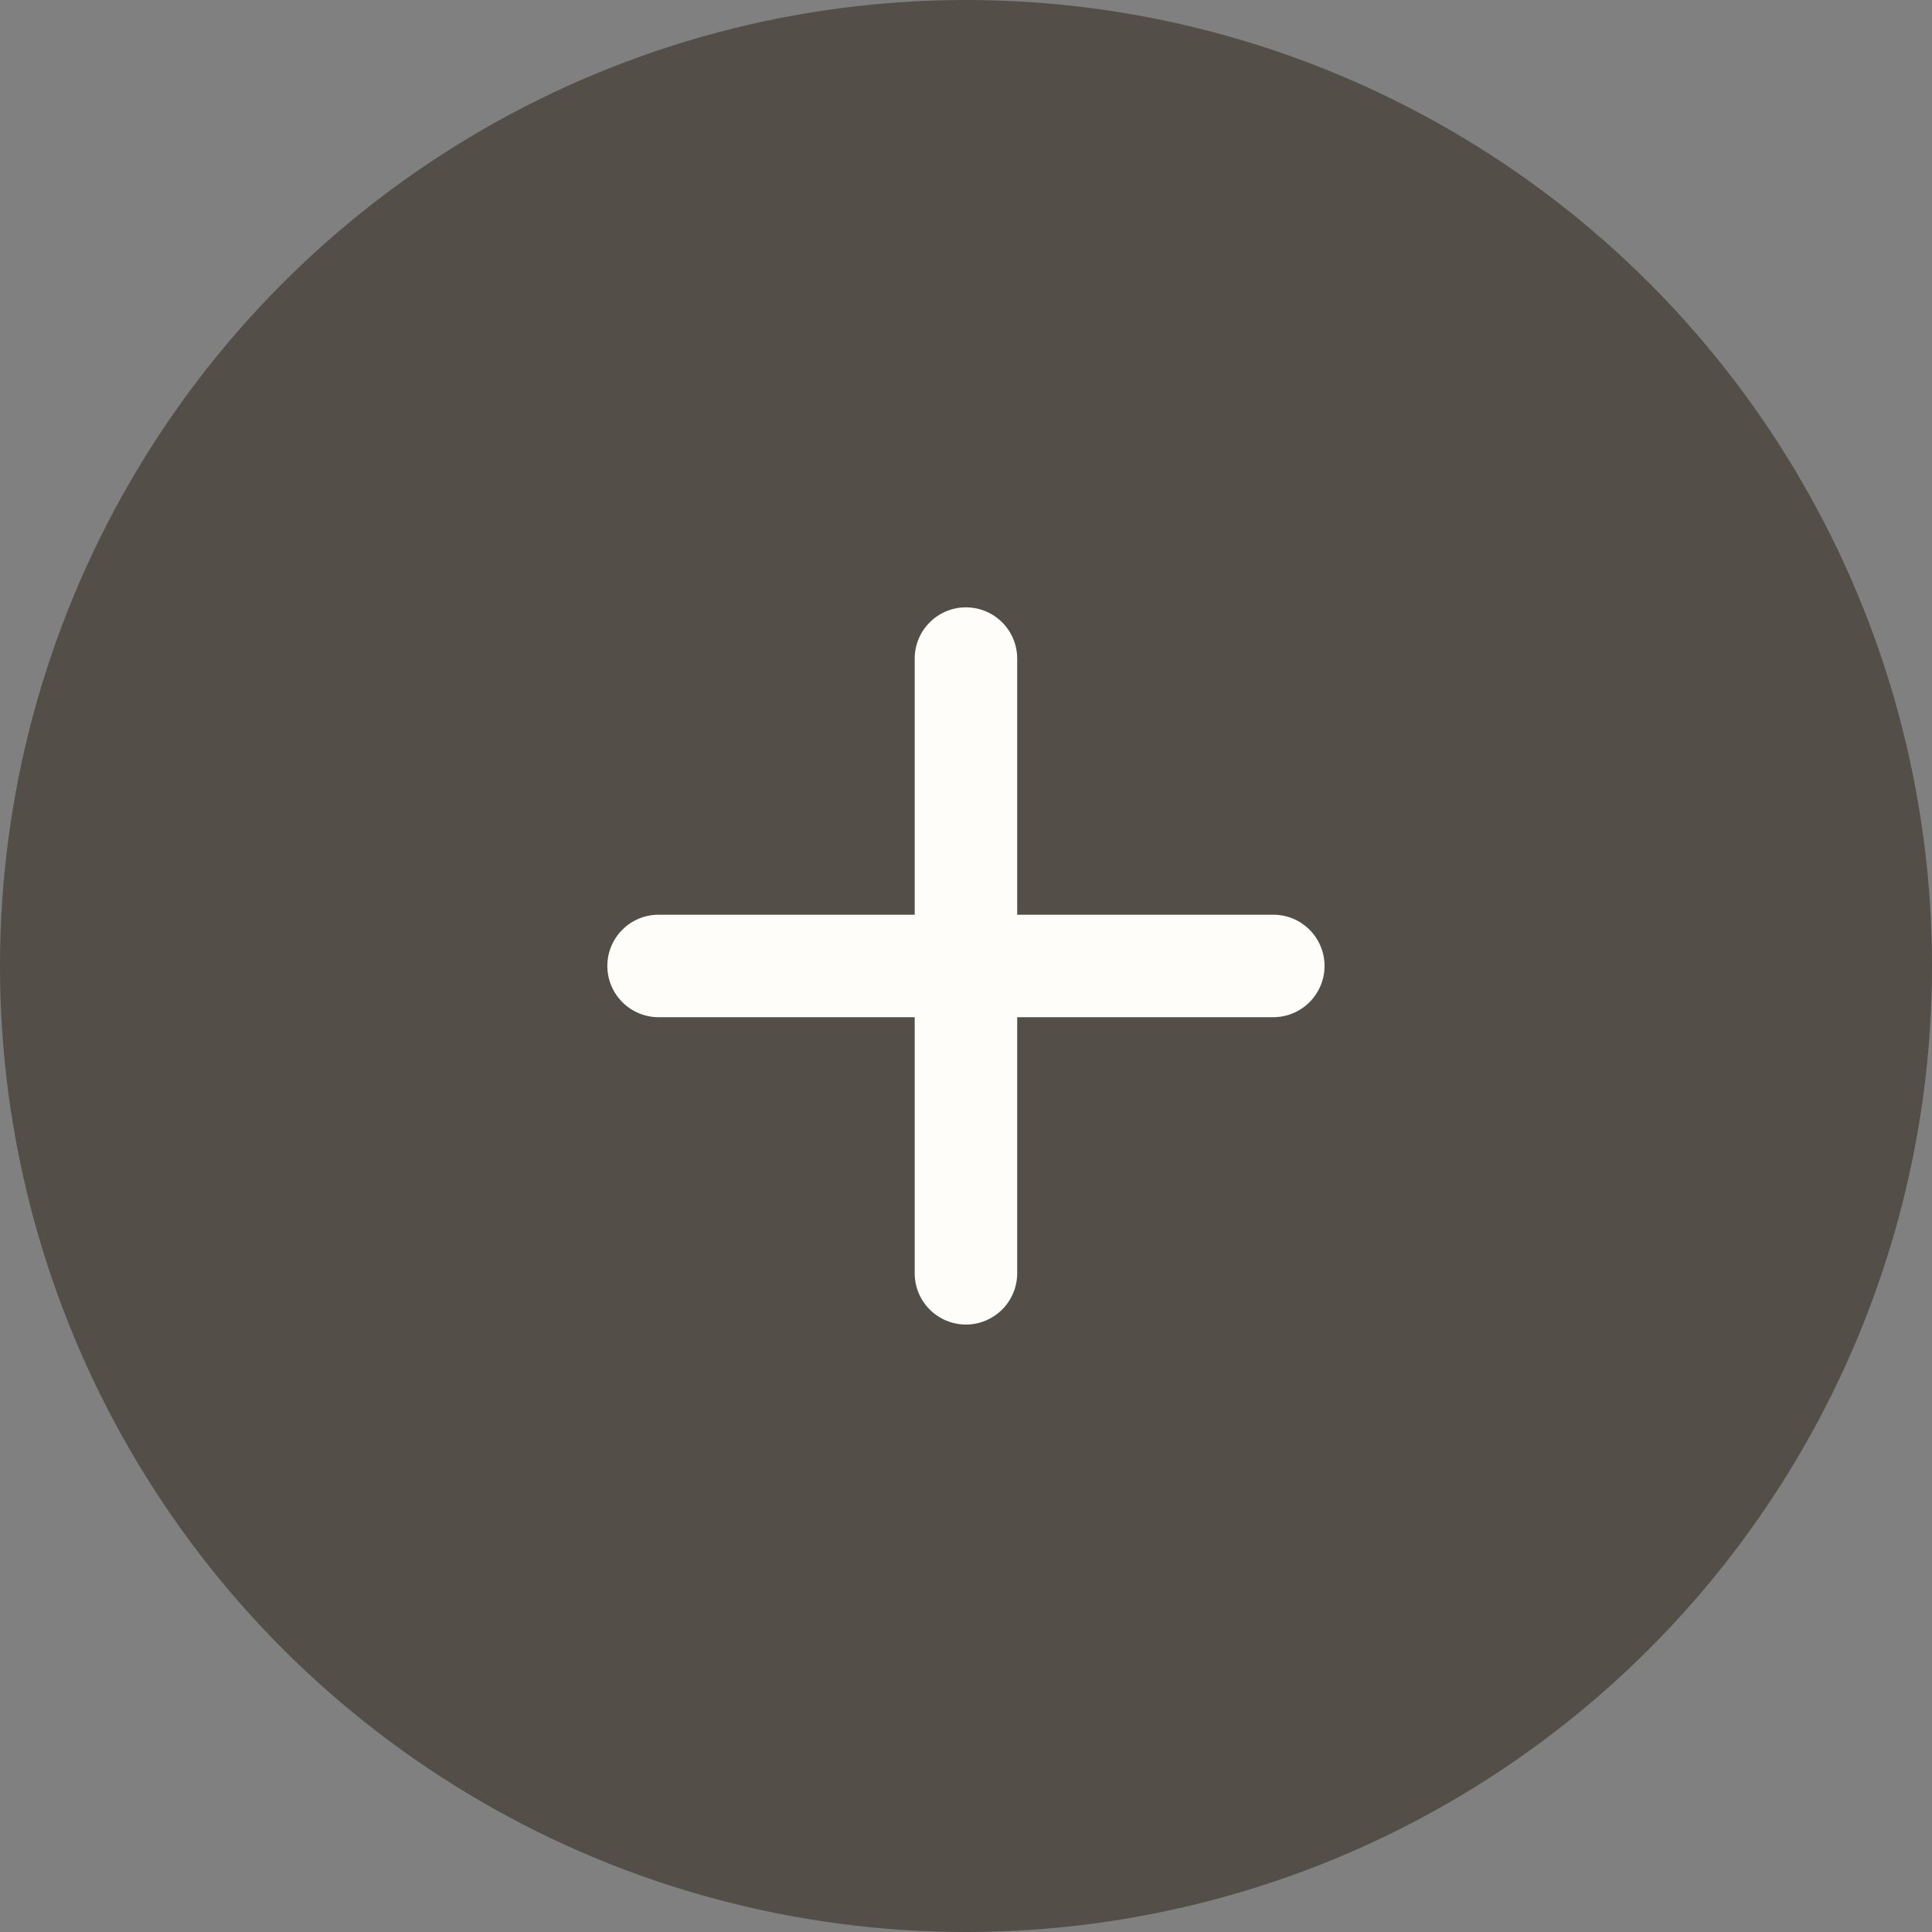
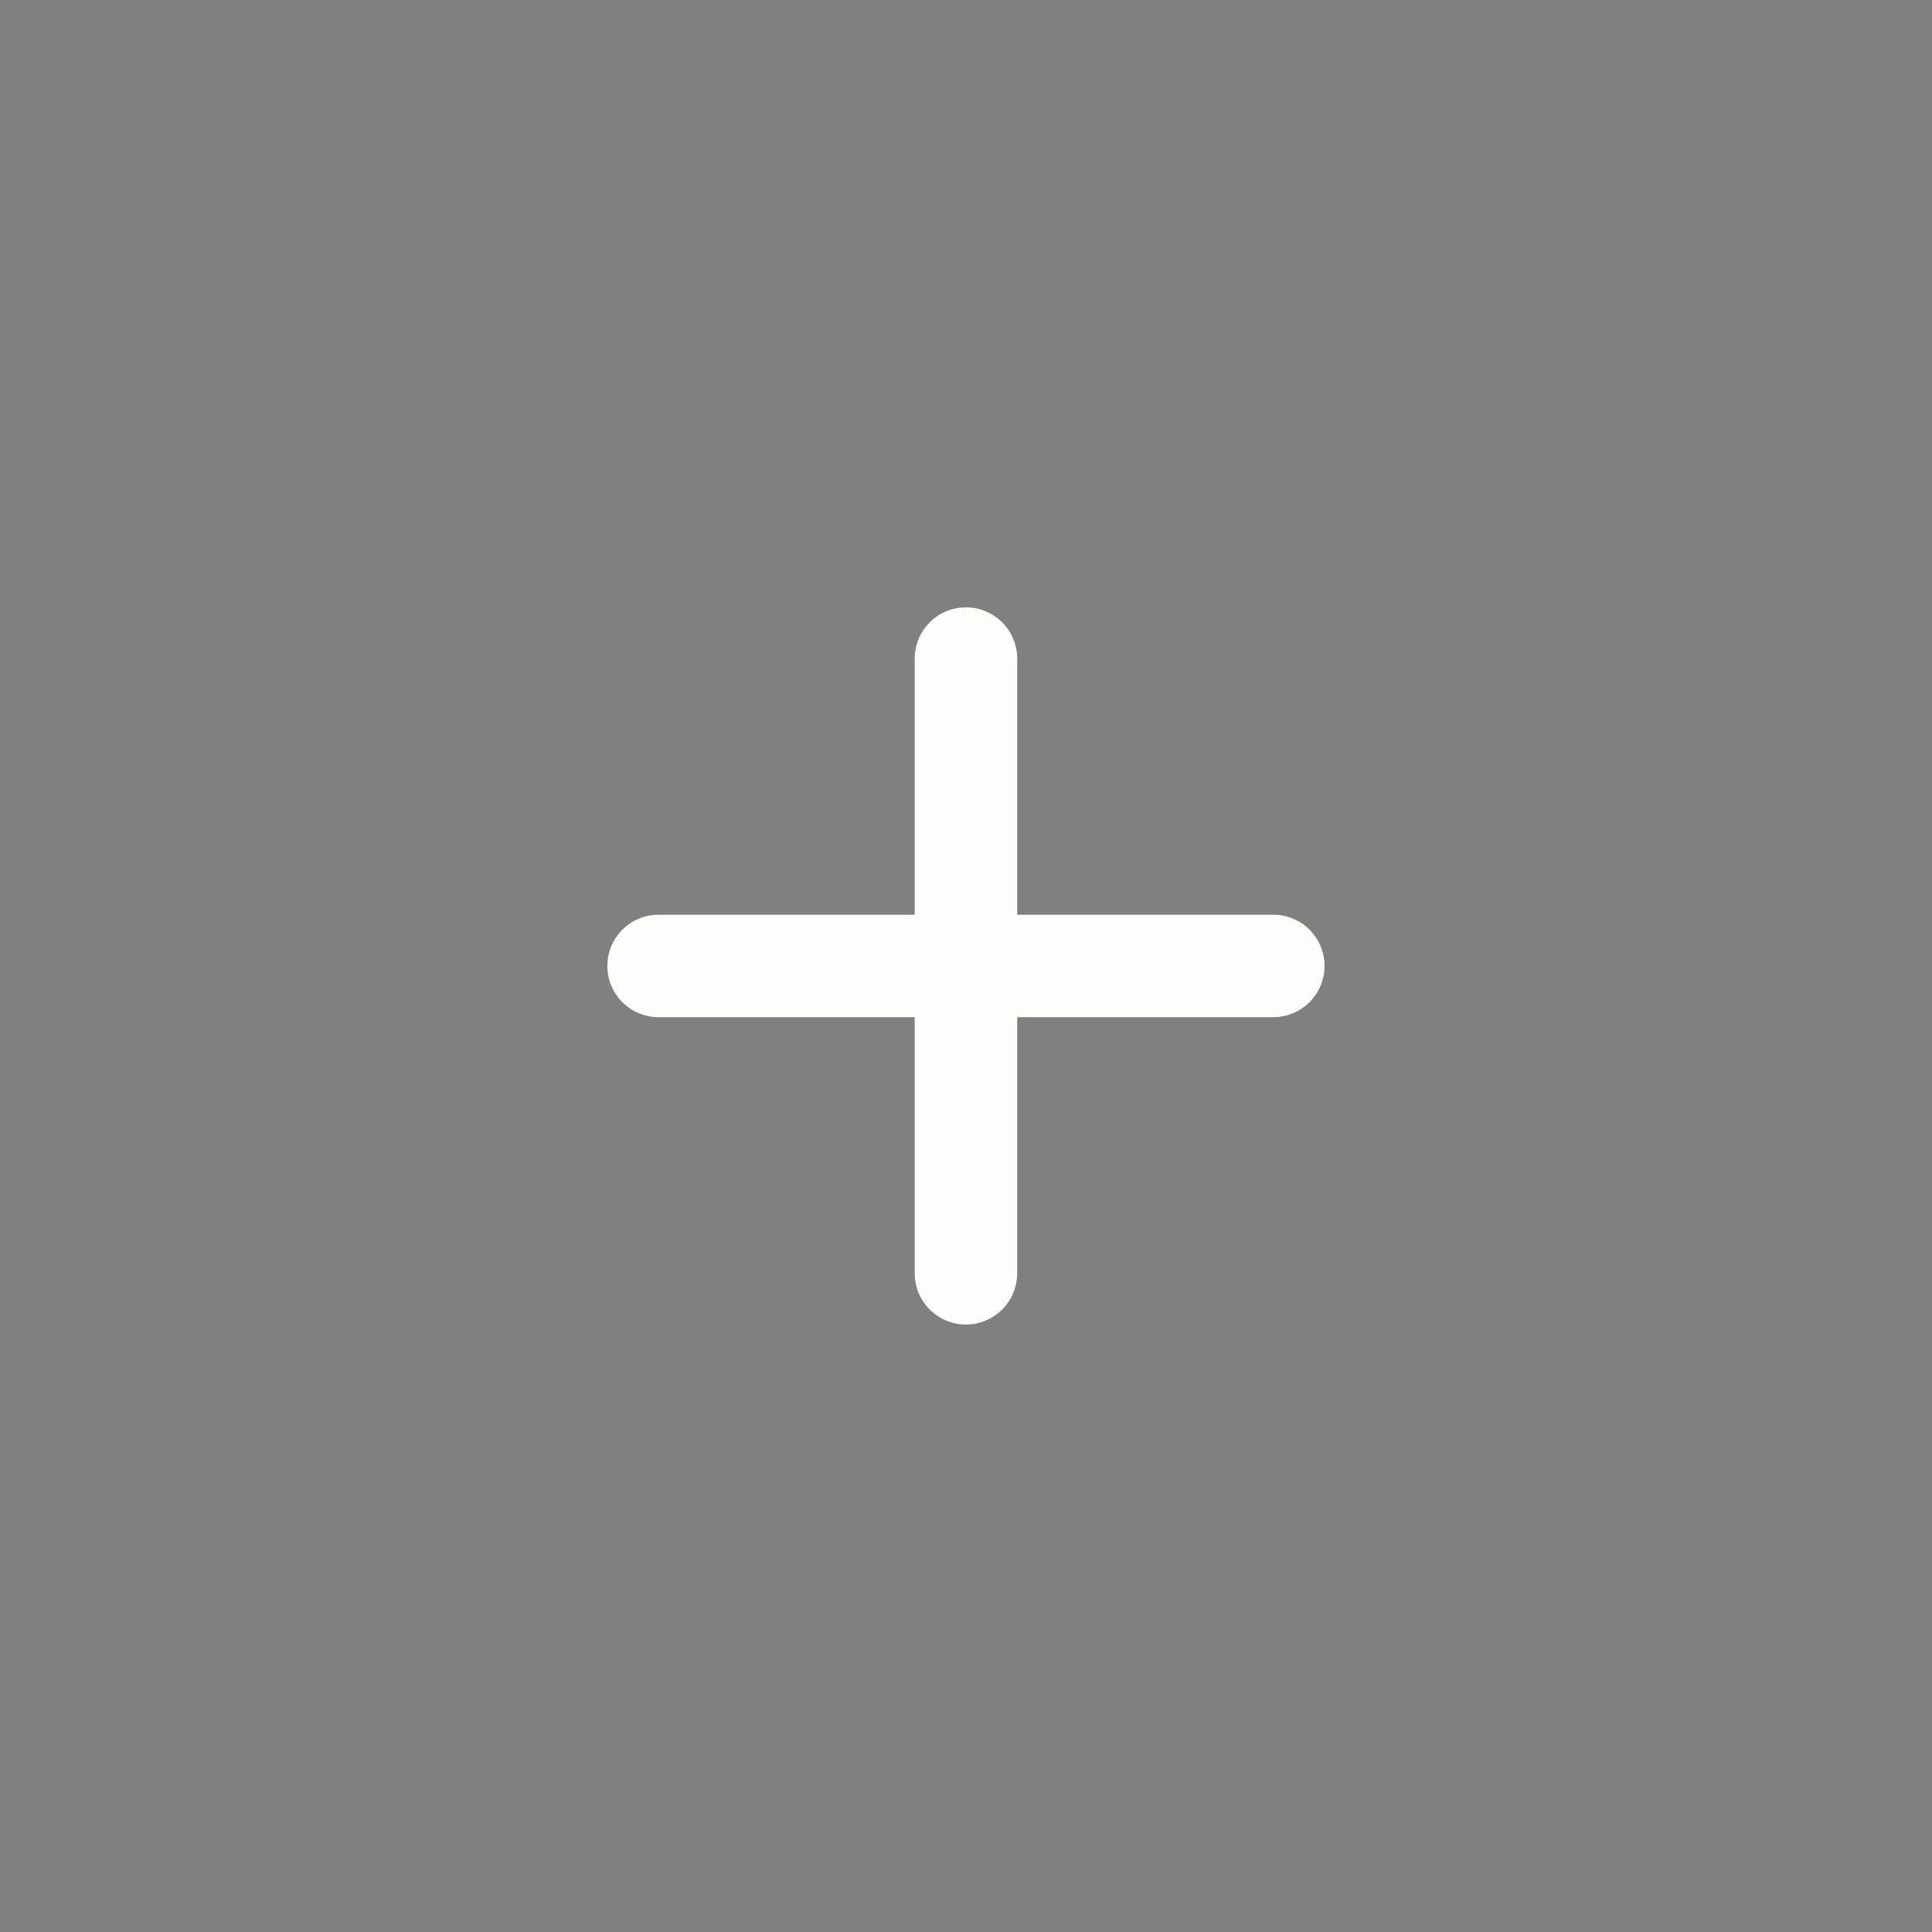
<svg xmlns="http://www.w3.org/2000/svg" width="22" height="22" viewBox="0 0 22 22" fill="none">
  <rect x="0" y="0" width="22" height="22" fill="#808080" stroke="none" />
-   <circle cx="11" cy="11" r="11" fill="#534E47" />
  <path d="M14.499 11.583H11.583V14.499C11.583 14.654 11.521 14.802 11.412 14.912C11.302 15.021 11.154 15.083 10.999 15.083C10.845 15.083 10.696 15.021 10.587 14.912C10.477 14.802 10.416 14.654 10.416 14.499V11.583H7.499C7.345 11.583 7.196 11.521 7.087 11.412C6.977 11.302 6.916 11.154 6.916 10.999C6.916 10.845 6.977 10.696 7.087 10.587C7.196 10.477 7.345 10.416 7.499 10.416H10.416V7.499C10.416 7.345 10.477 7.196 10.587 7.087C10.696 6.977 10.845 6.916 10.999 6.916C11.154 6.916 11.302 6.977 11.412 7.087C11.521 7.196 11.583 7.345 11.583 7.499V10.416H14.499C14.654 10.416 14.802 10.477 14.912 10.587C15.021 10.696 15.083 10.845 15.083 10.999C15.083 11.154 15.021 11.302 14.912 11.412C14.802 11.521 14.654 11.583 14.499 11.583Z" fill="#FFFDFA" />
</svg>